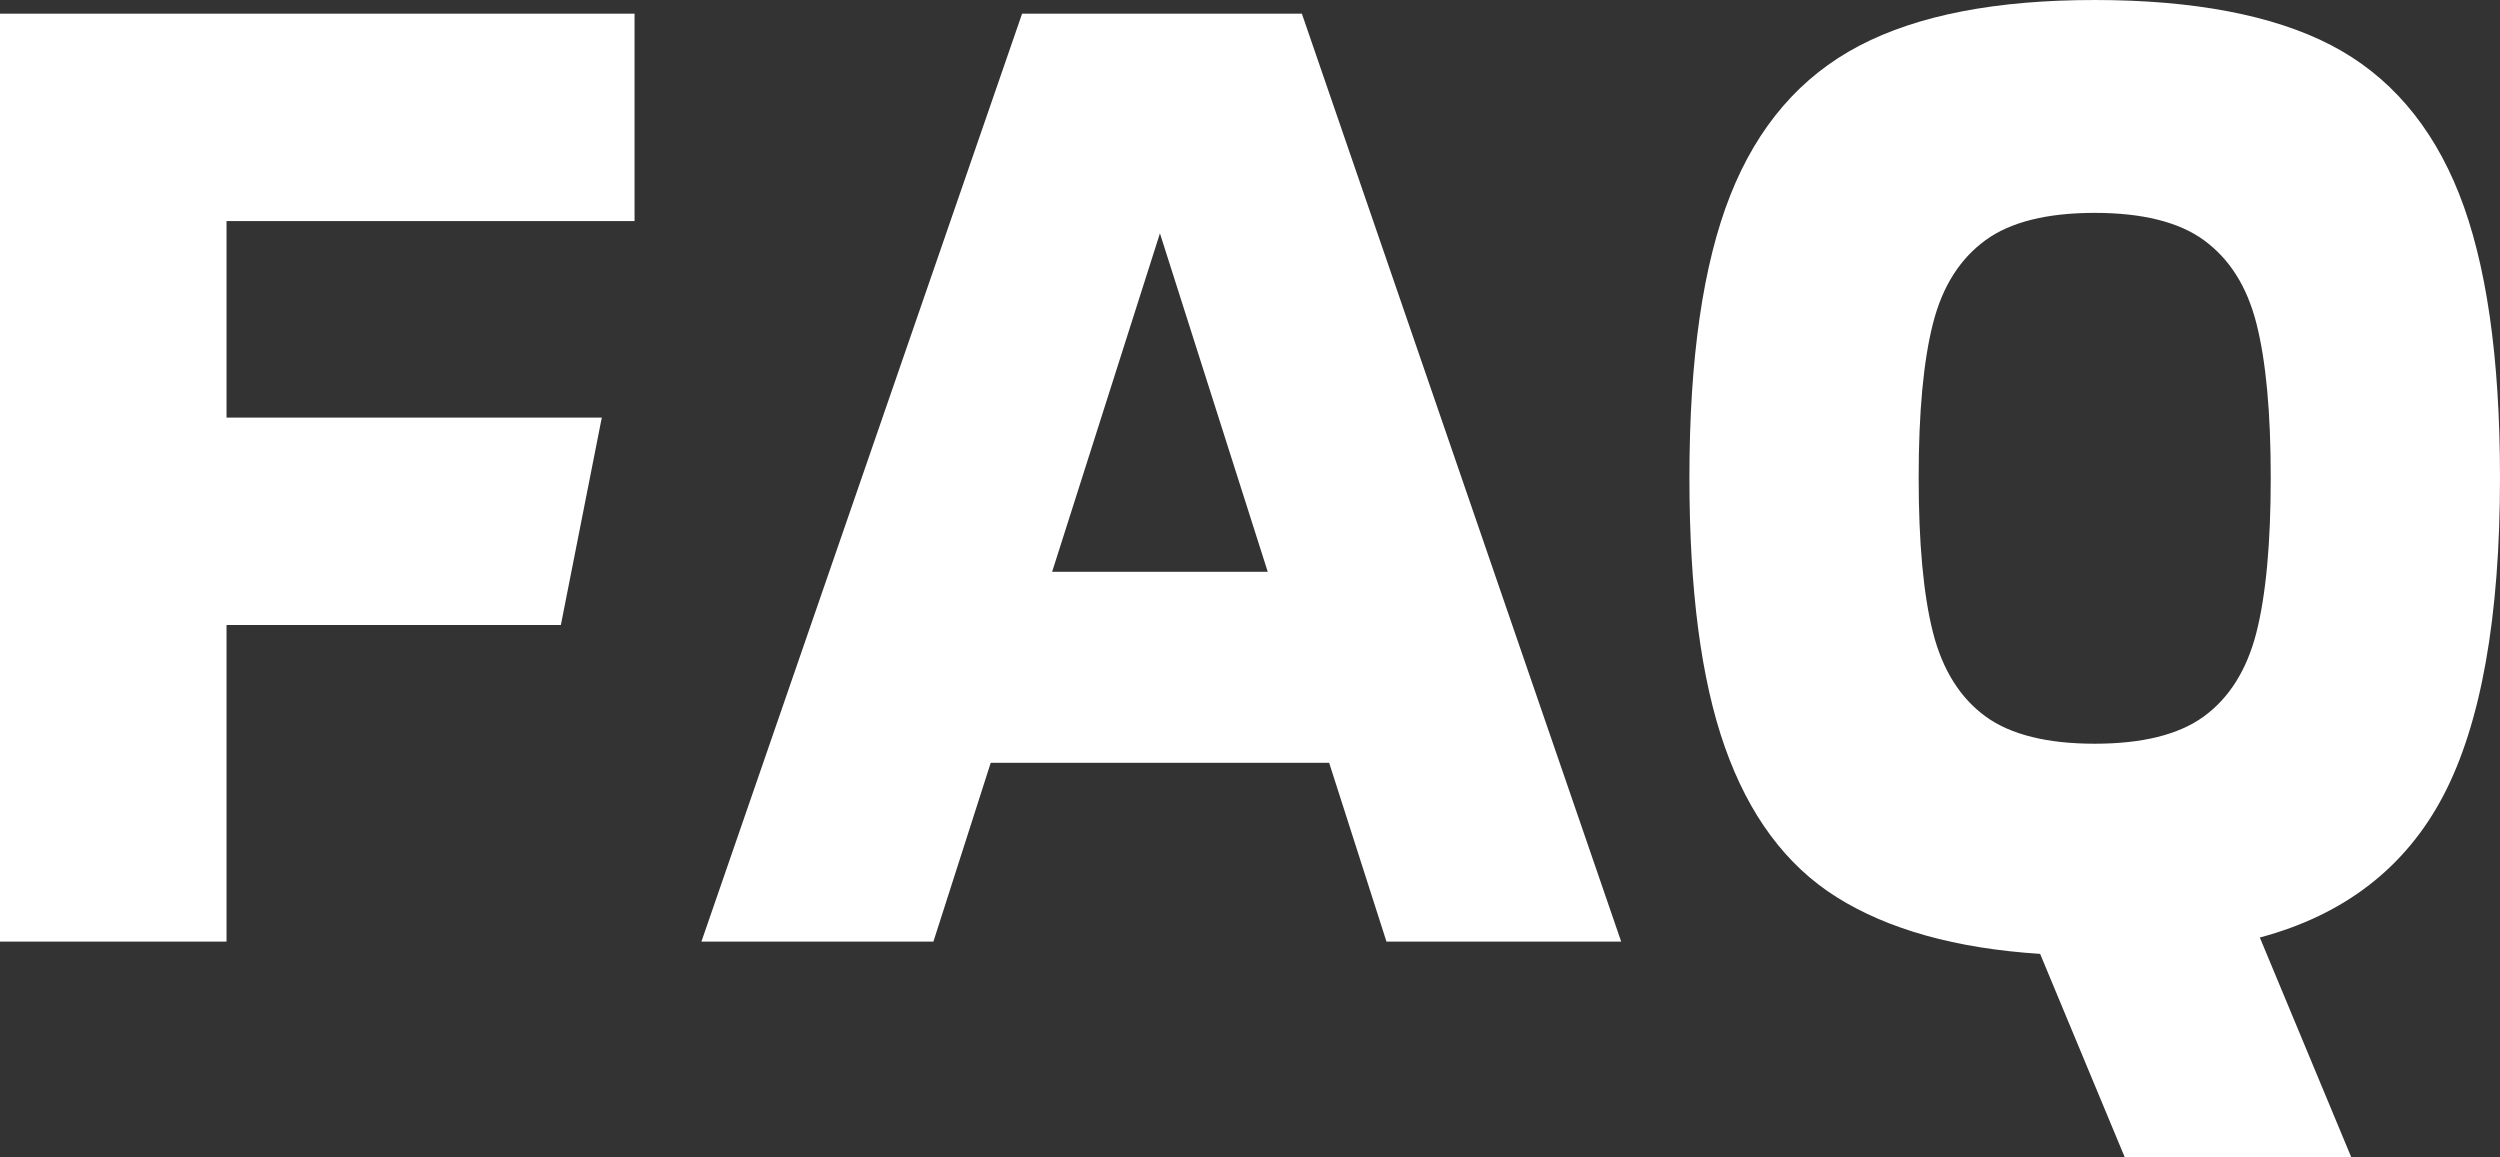
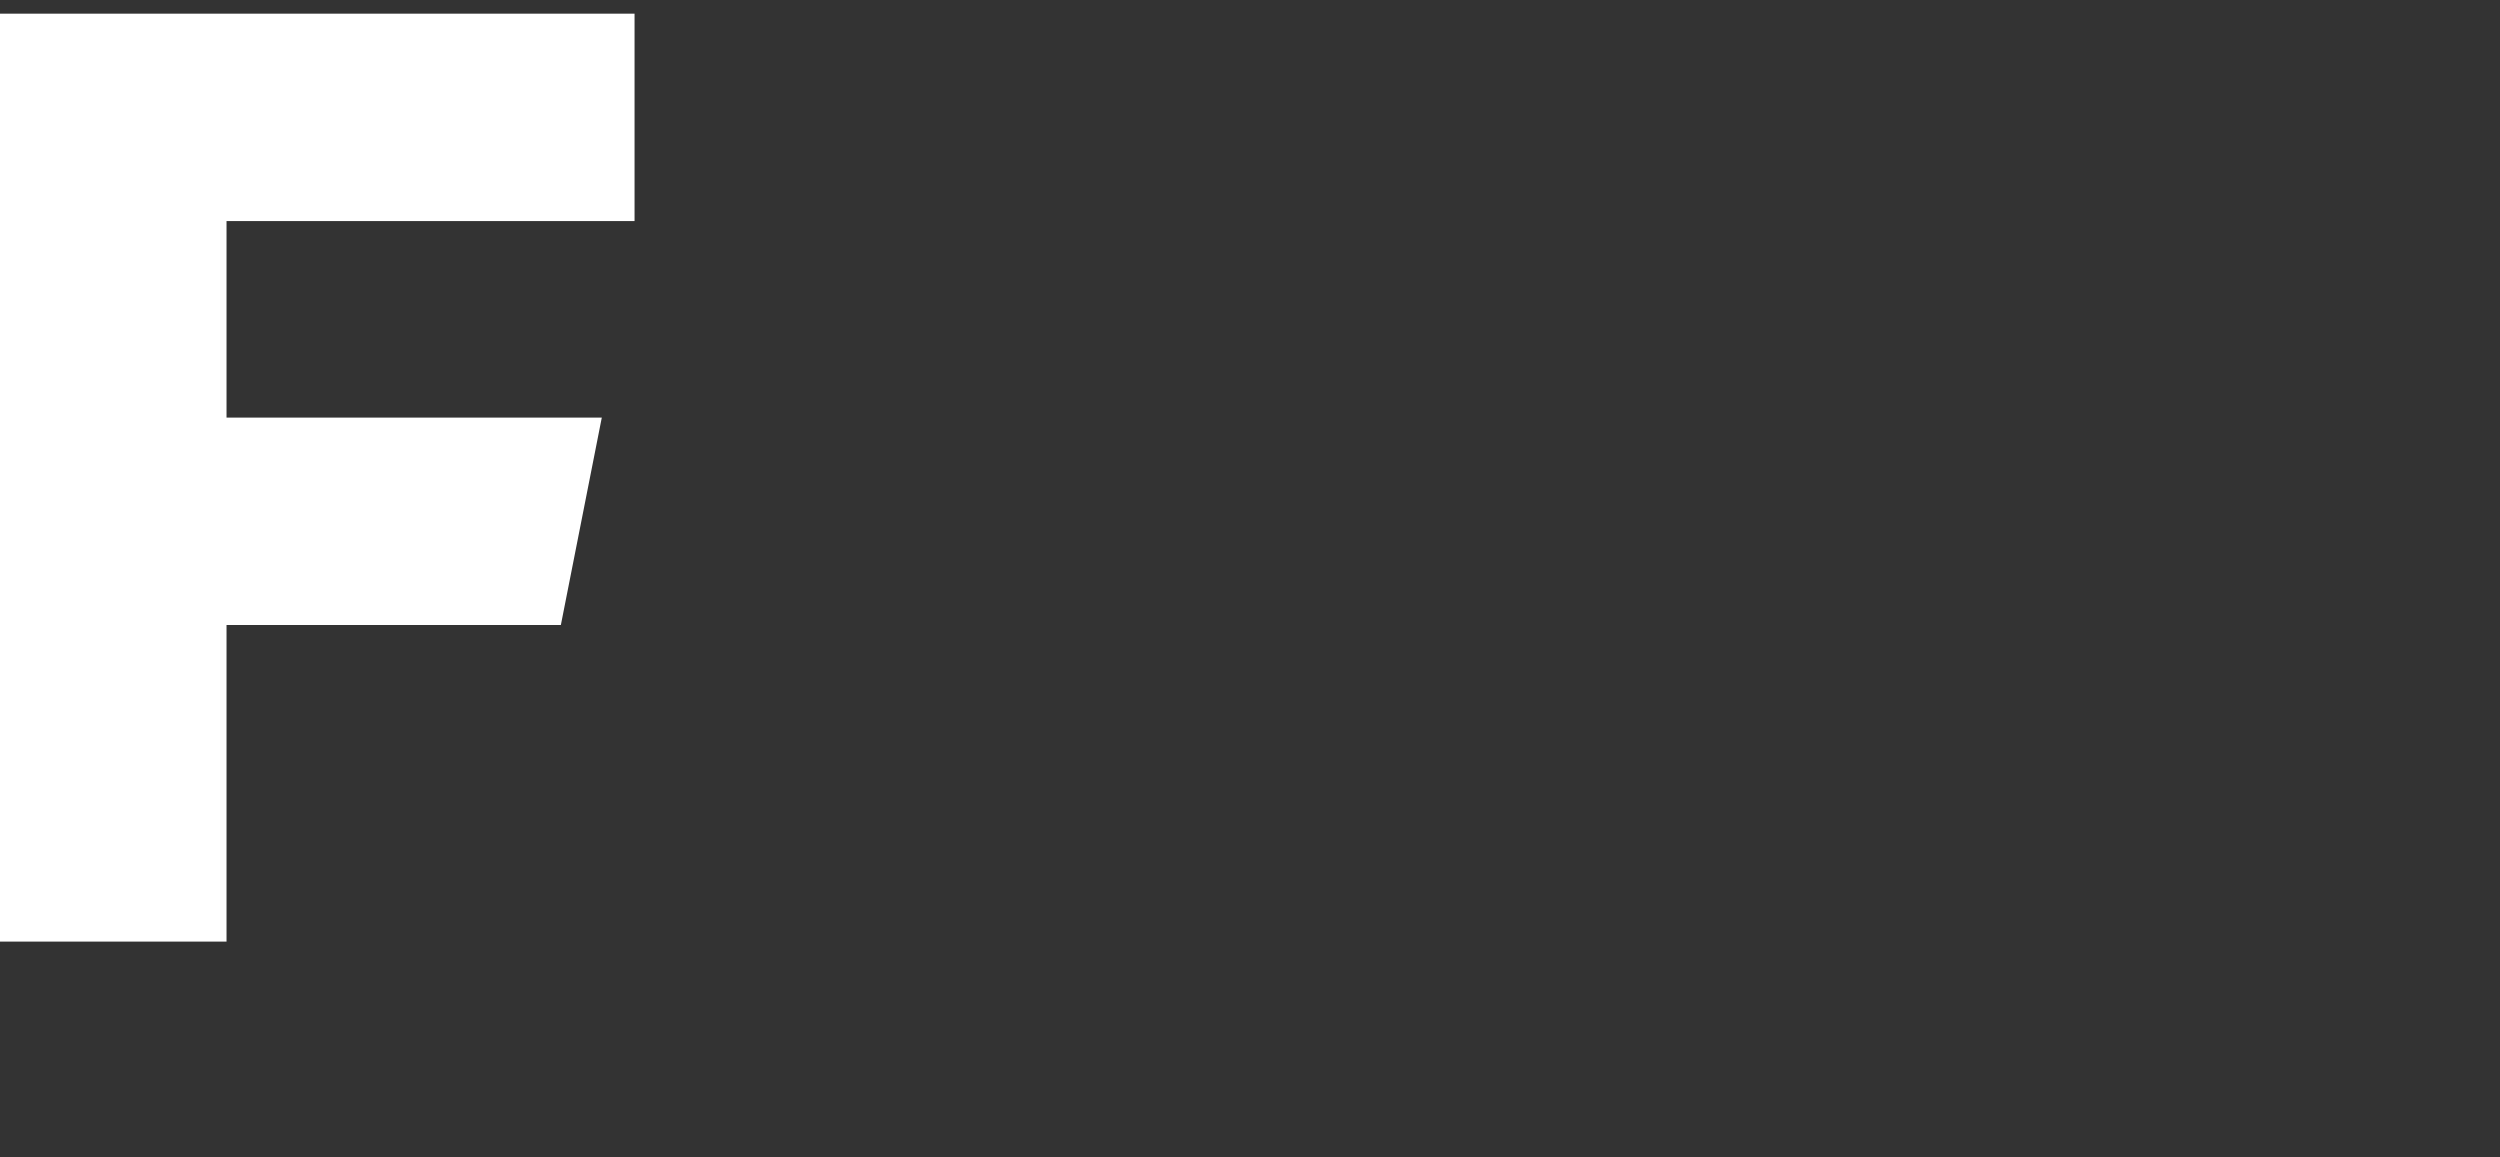
<svg xmlns="http://www.w3.org/2000/svg" id="_イヤー_2" viewBox="0 0 36.64 16.96">
  <rect x="0" y="0" width="36.64" height="16.96" fill="#333333" stroke="none" />
  <defs>
    <style>.cls-1{fill:#fff;}</style>
  </defs>
  <g id="layout">
    <path class="cls-1" d="M3.32,3.24v2.88h5.5l-.6,3.04H3.32v4.64H0V.2H9.3V3.24H3.32Z" />
-     <path class="cls-1" d="M19.48,11.18h-4.96l-.84,2.62h-3.4L14.98,.2h4.1l4.68,13.6h-3.44l-.84-2.62Zm-.9-2.8l-1.58-4.96-1.58,4.96h3.16Z" />
-     <path class="cls-1" d="M35.81,11.66c-.55,1.05-1.45,1.75-2.69,2.08l1.34,3.22h-3.32l-1.24-2.98c-1.24-.08-2.23-.36-2.98-.83-.75-.47-1.29-1.21-1.64-2.2-.35-.99-.52-2.31-.52-3.95,0-1.75,.2-3.13,.6-4.14,.4-1.01,1.03-1.74,1.89-2.19s2.01-.67,3.45-.67,2.61,.22,3.46,.66c.85,.44,1.48,1.17,1.88,2.18,.4,1.01,.6,2.4,.6,4.16,0,2.05-.28,3.61-.83,4.66Zm-3.51-1.16c.37-.27,.63-.68,.77-1.23,.14-.55,.21-1.31,.21-2.27s-.07-1.71-.21-2.26c-.14-.55-.4-.95-.77-1.22-.37-.27-.91-.4-1.6-.4s-1.23,.13-1.6,.4c-.37,.27-.63,.67-.77,1.22s-.21,1.3-.21,2.26,.07,1.72,.21,2.27c.14,.55,.4,.96,.77,1.23,.37,.27,.91,.4,1.6,.4s1.23-.13,1.6-.4Z" />
  </g>
</svg>